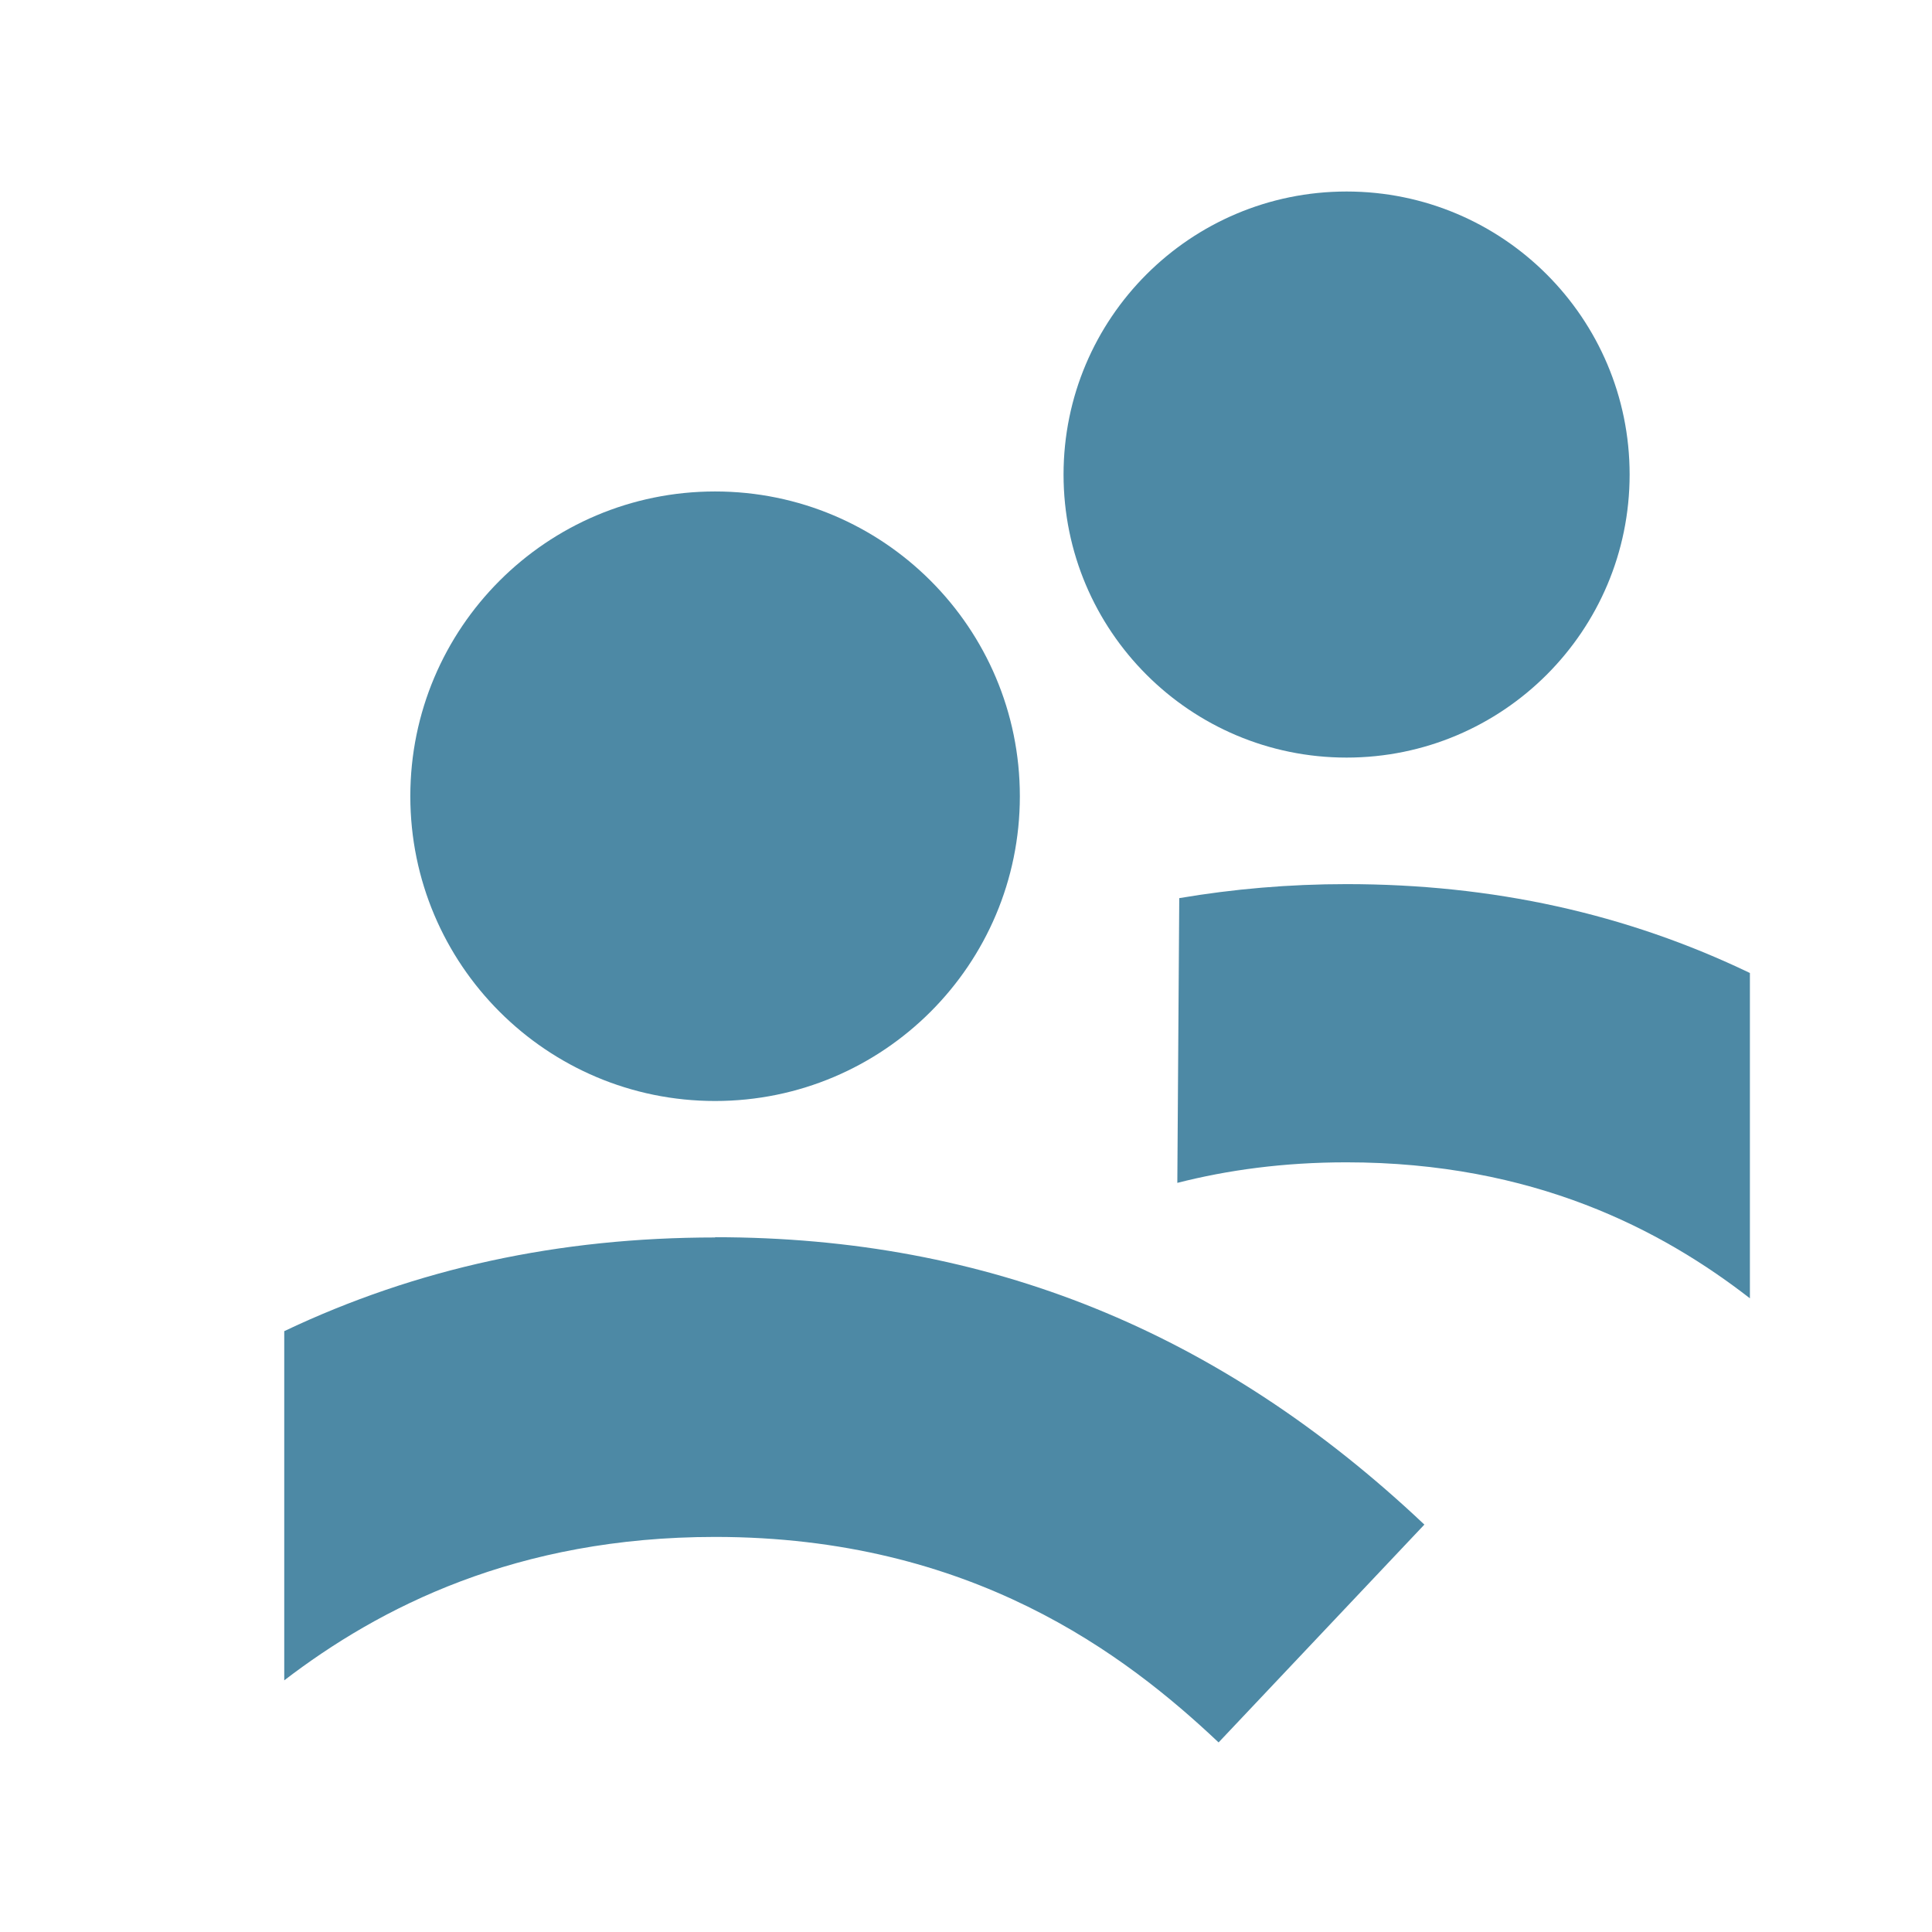
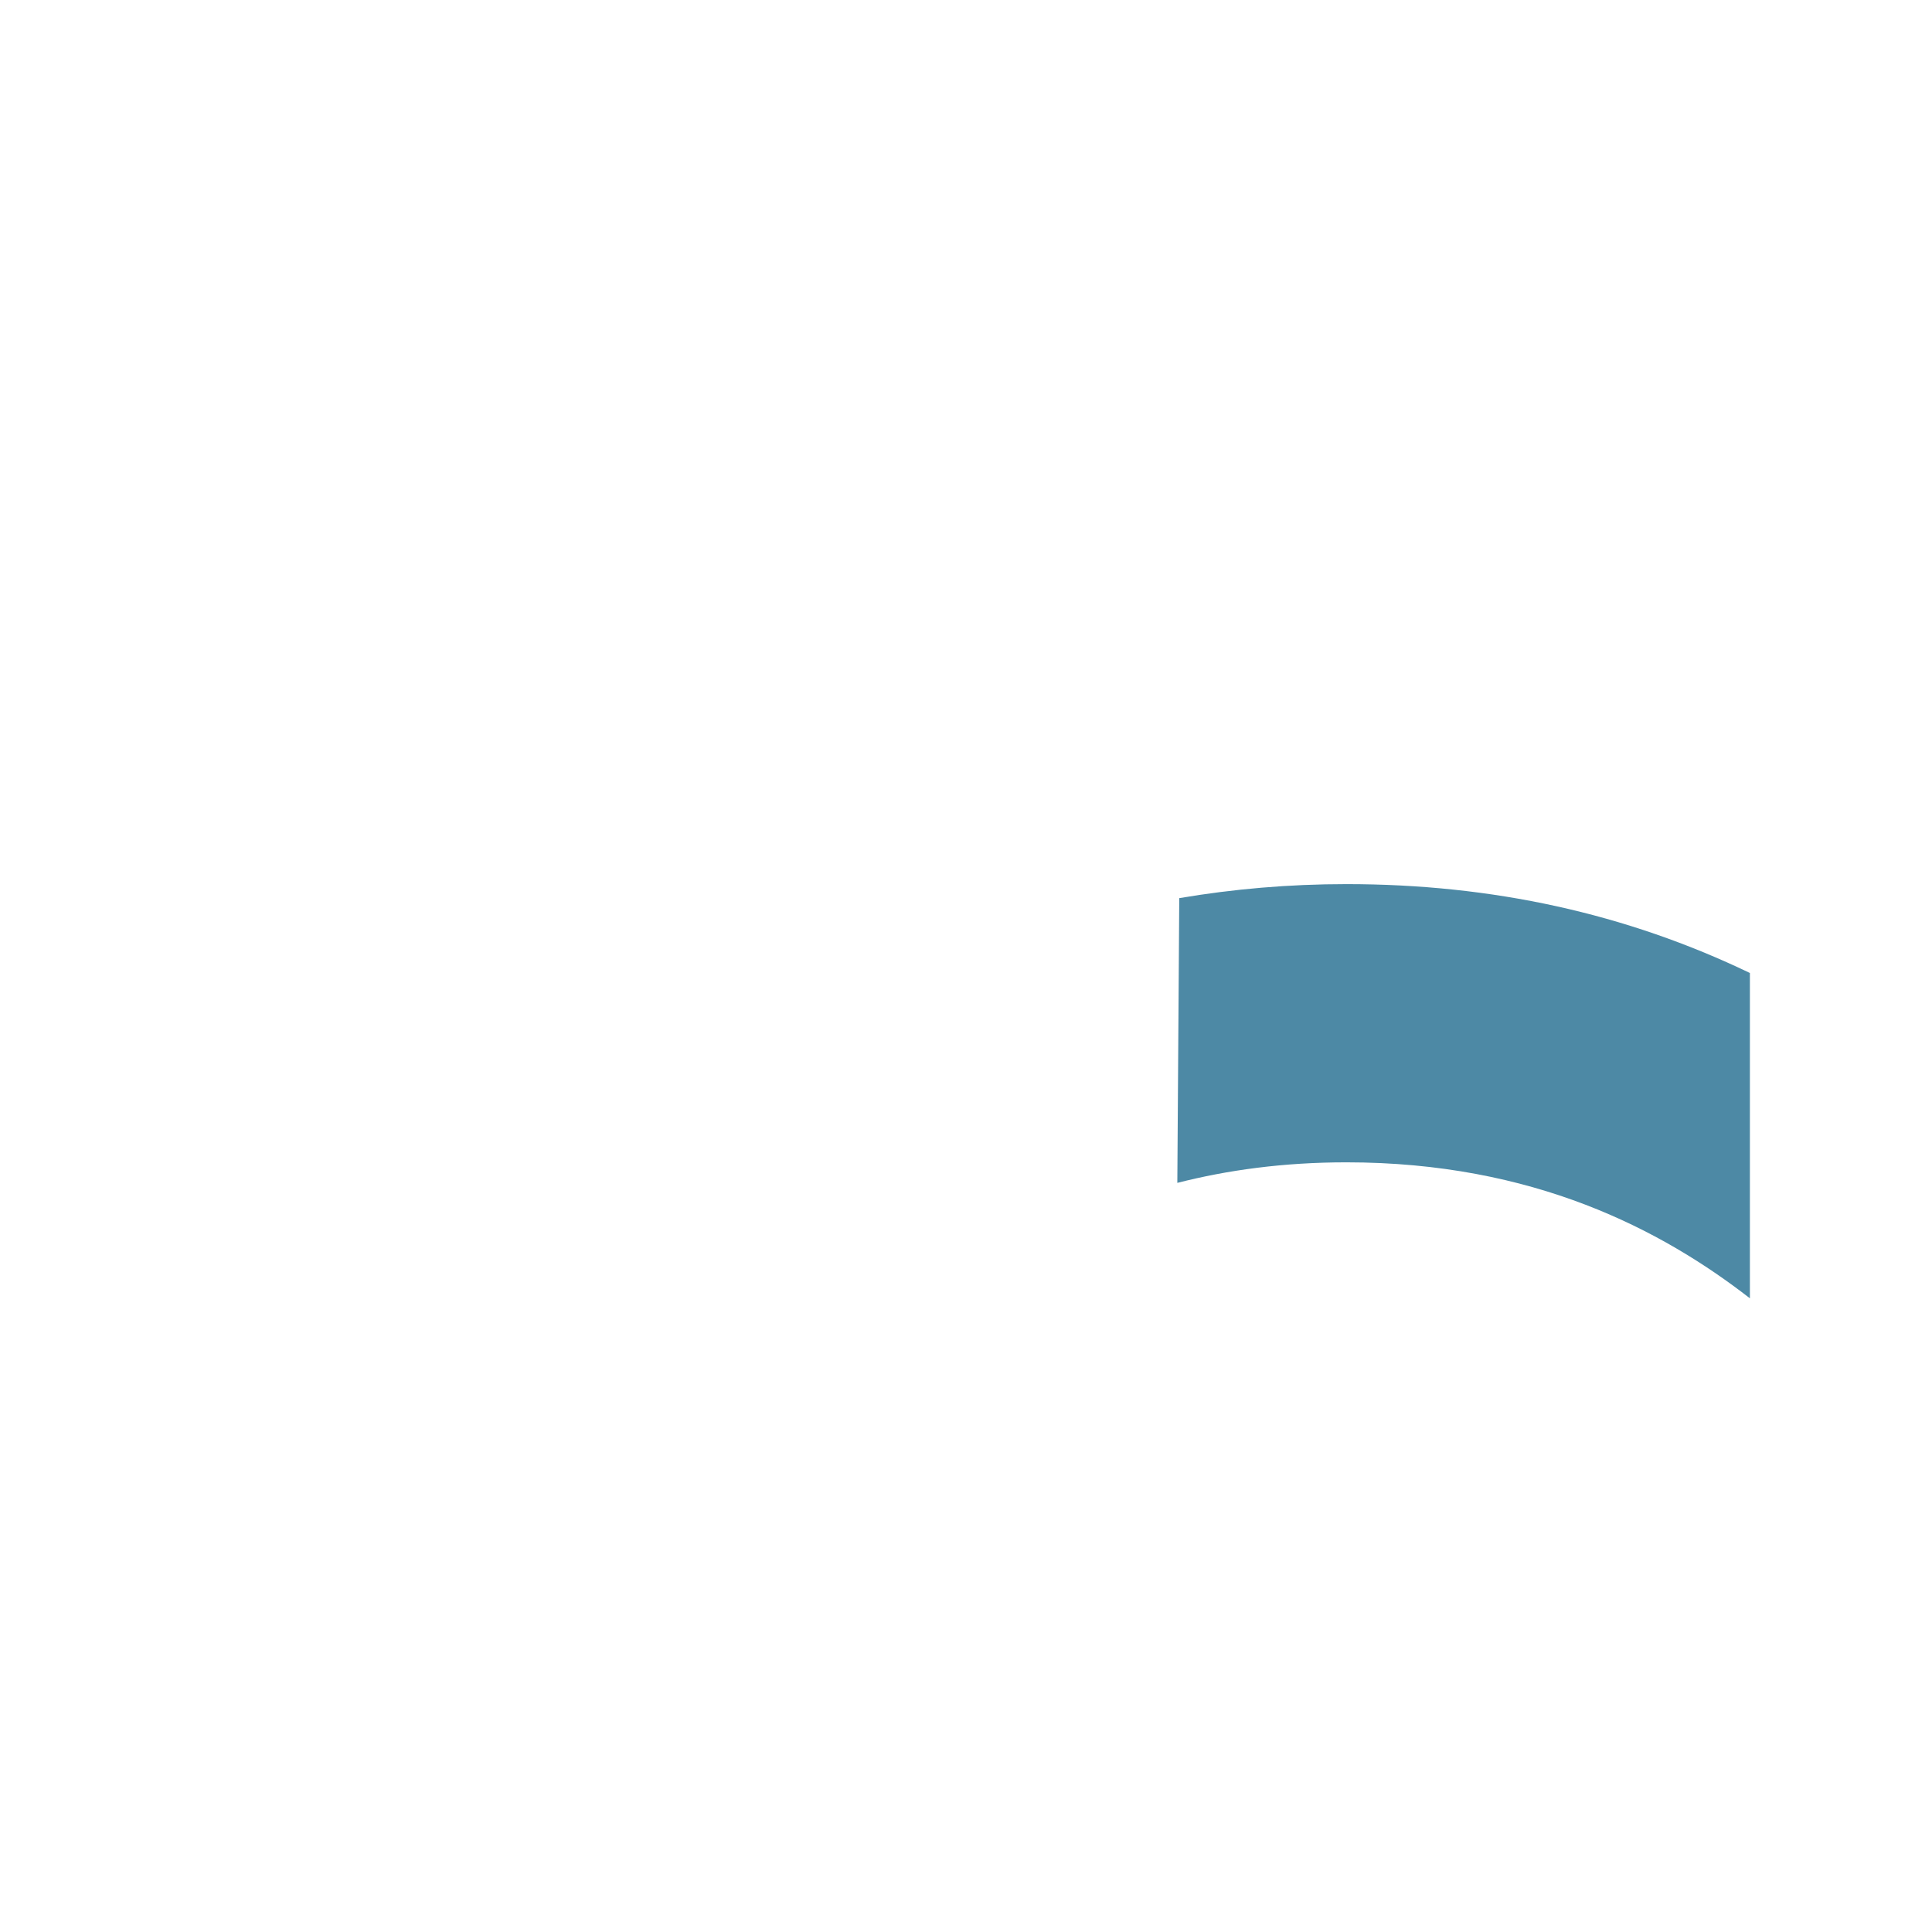
<svg xmlns="http://www.w3.org/2000/svg" width="55" height="55" viewBox="0 0 55 55" fill="none">
-   <path d="M38.335 21.567C42.785 21.567 46.392 17.959 46.392 13.509C46.392 9.059 42.785 5.452 38.335 5.452C33.885 5.452 30.277 9.059 30.277 13.509C30.277 17.959 33.885 21.567 38.335 21.567Z" fill="#4D89A5" />
  <path d="M38.335 25.169C36.692 25.169 35.111 25.307 33.571 25.568L33.516 33.674C34.946 33.309 36.541 33.089 38.328 33.089C43.656 33.089 47.3 35.008 49.816 36.96V27.699C46.296 26.008 42.494 25.169 38.328 25.169H38.335Z" fill="#4D89A5" />
-   <path d="M20.357 31.343C25.149 31.343 29.033 27.459 29.033 22.667C29.033 17.875 25.149 13.991 20.357 13.991C15.565 13.991 11.681 17.875 11.681 22.667C11.681 27.459 15.565 31.343 20.357 31.343Z" fill="#4D89A5" />
-   <path d="M20.357 35.228C15.915 35.228 11.852 36.108 8.092 37.895V47.836C10.8 45.76 14.699 43.753 20.357 43.753C27.651 43.753 32.031 47.094 34.691 49.603L40.549 43.402C34.719 37.895 28.119 35.221 20.357 35.221V35.228Z" fill="#4D89A5" />
</svg>